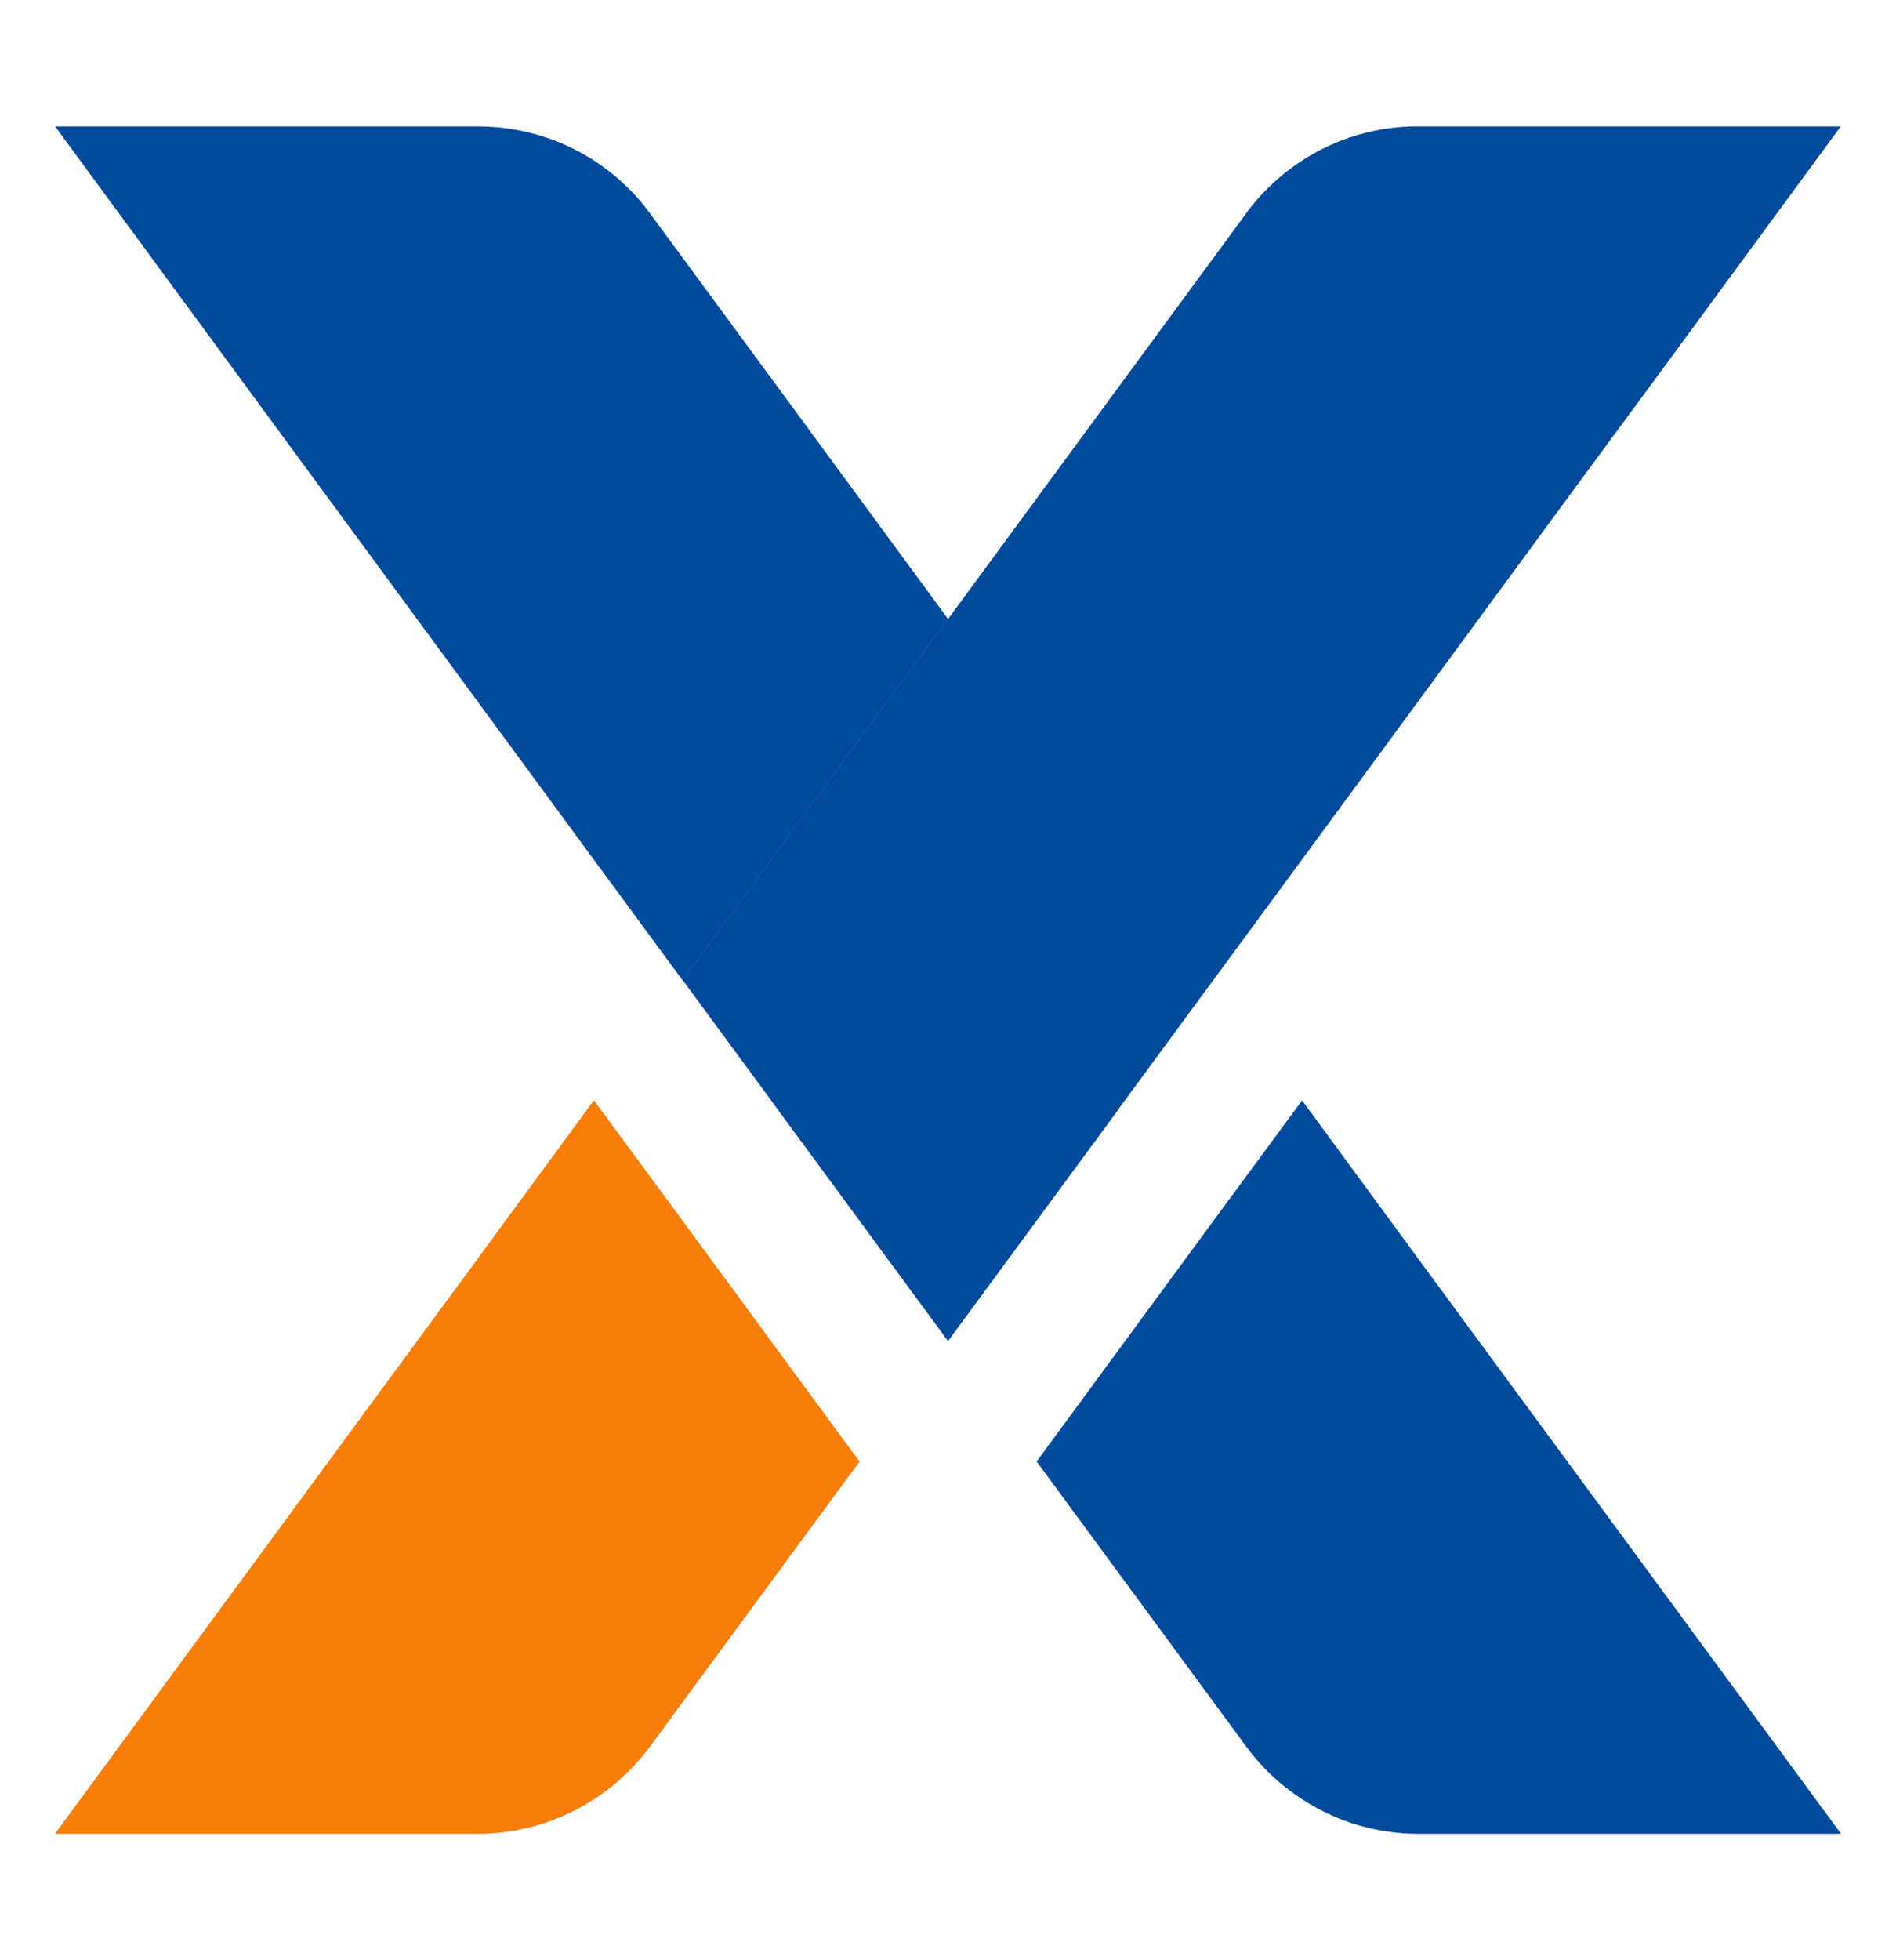
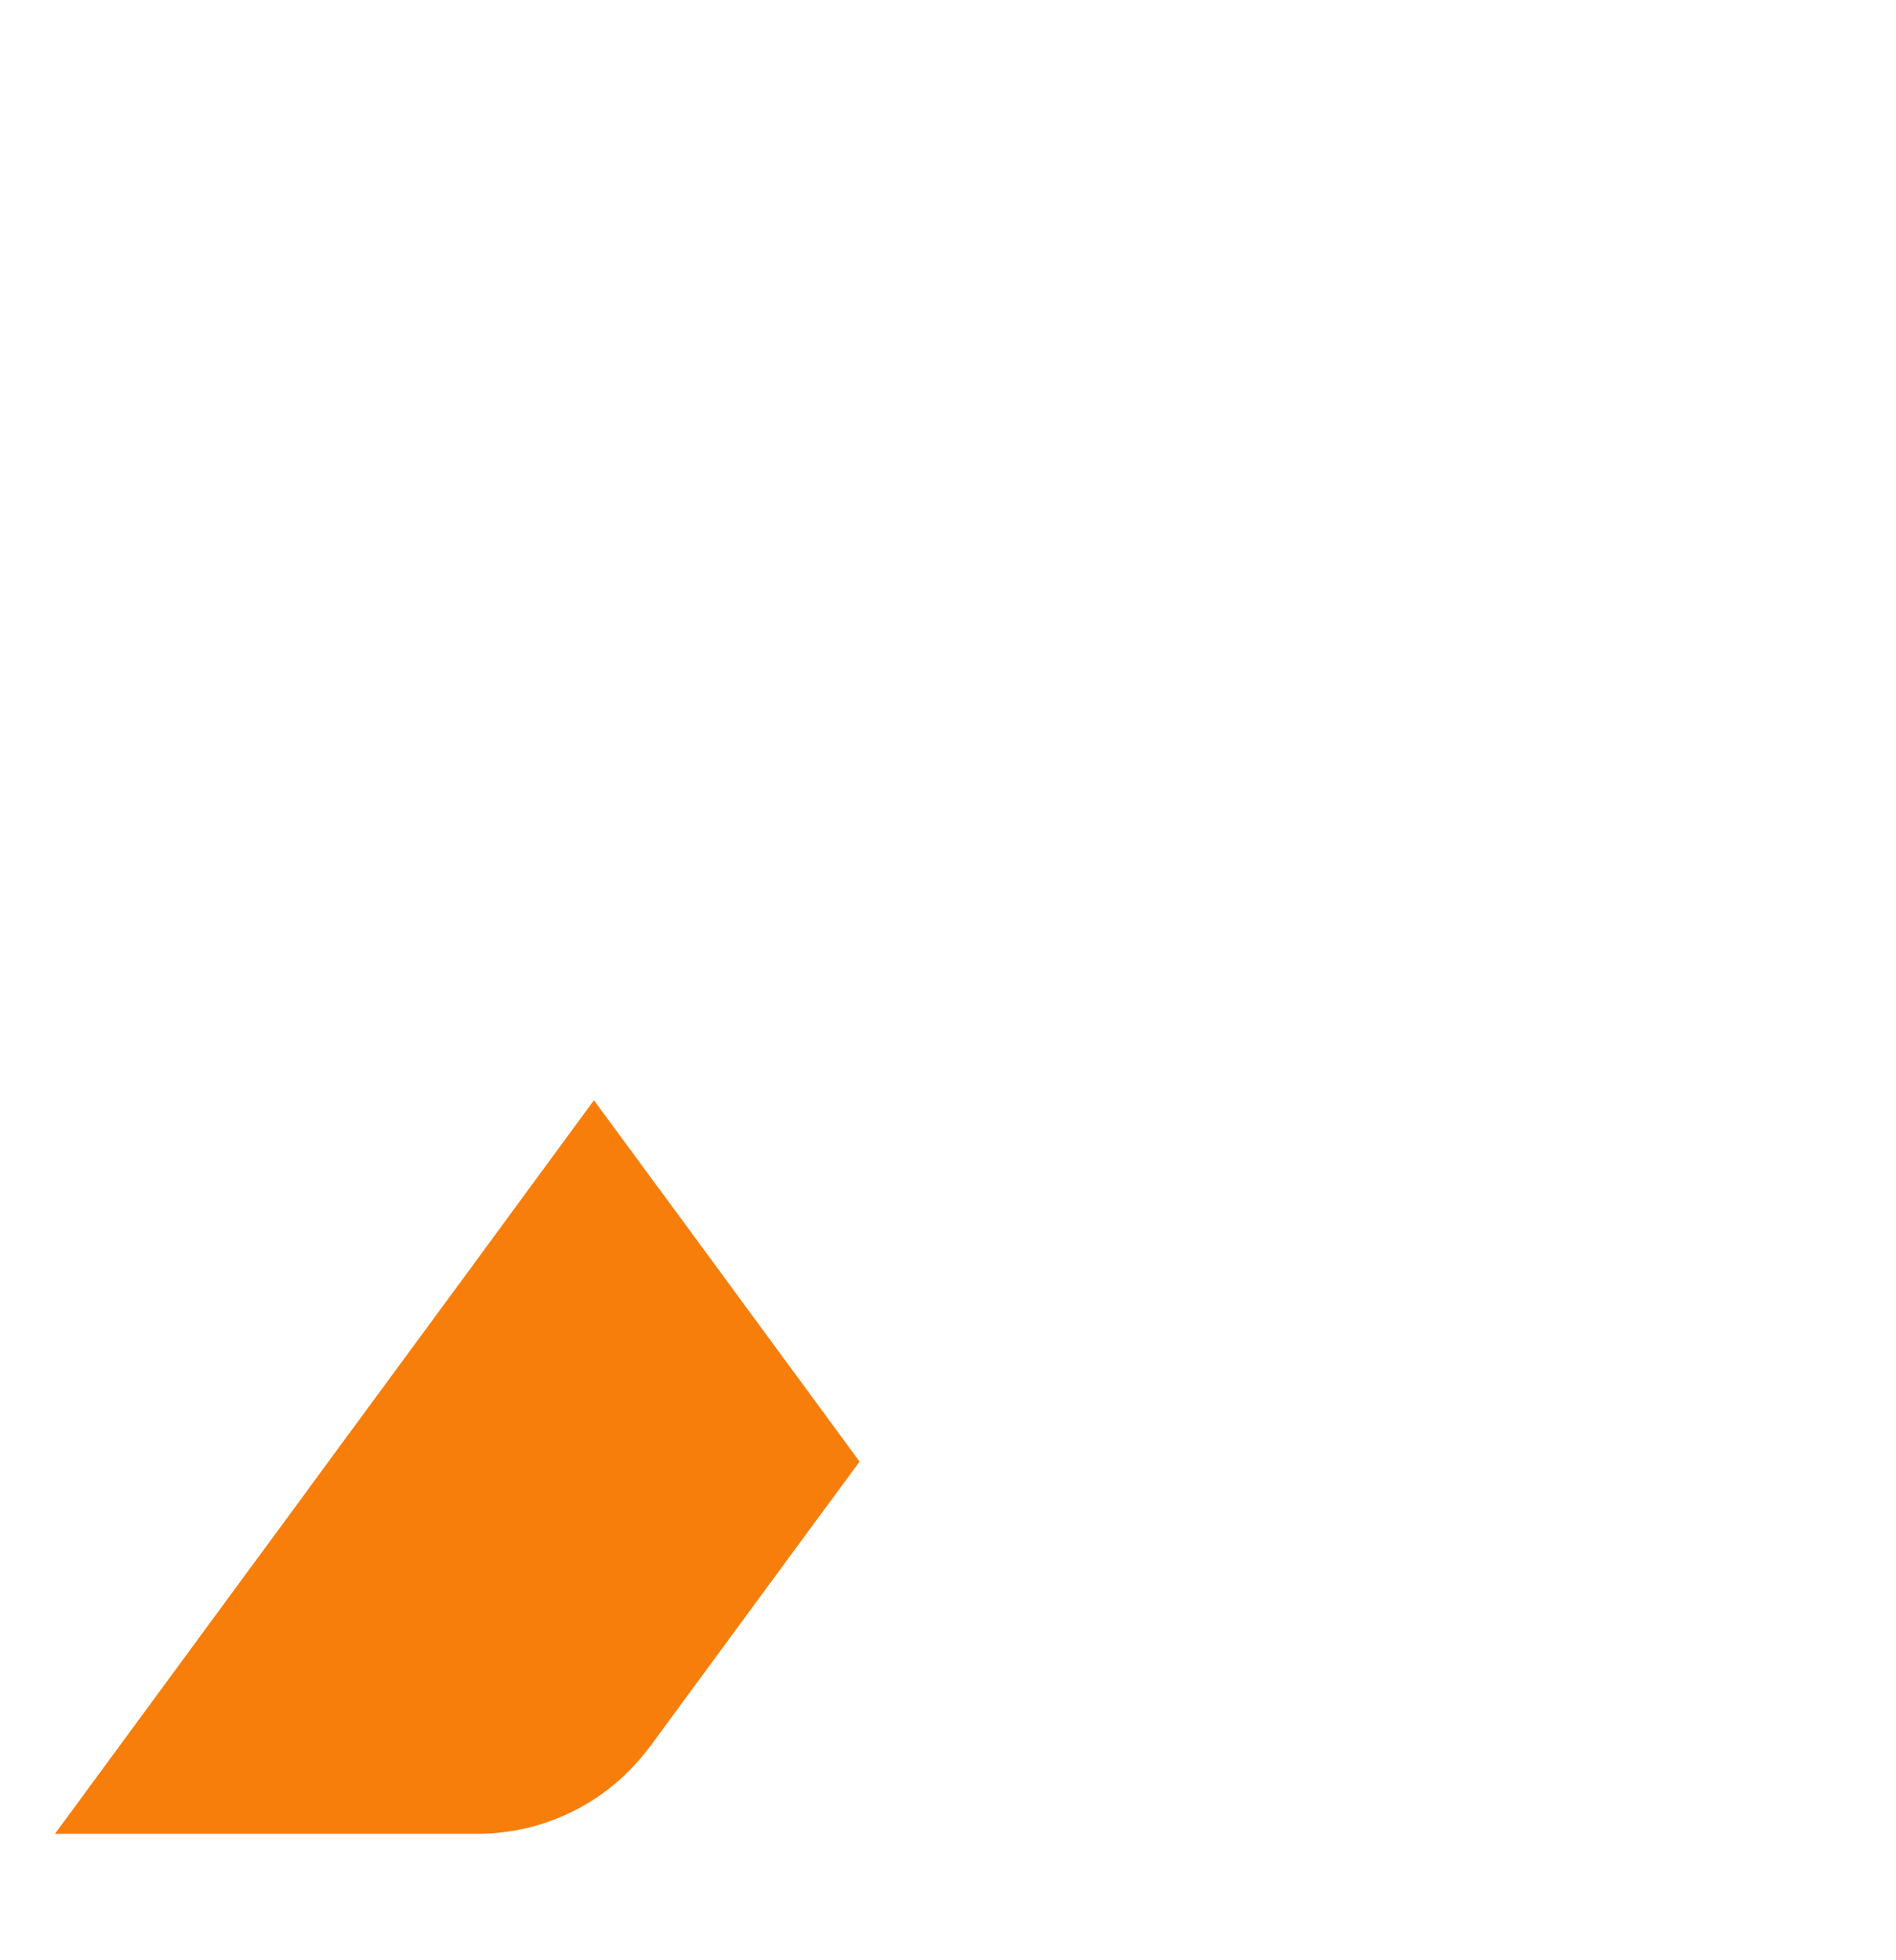
<svg xmlns="http://www.w3.org/2000/svg" id="Capa_1" data-name="Capa 1" viewBox="0 0 120 124">
  <defs>
    <style>
      .cls-1 {
        fill: #004a9c;
      }

      .cls-1, .cls-2 {
        stroke-width: 0px;
      }

      .cls-2 {
        fill: #f77e0b;
      }
    </style>
  </defs>
  <g id="Capa_1-2" data-name="Capa 1-2">
    <g>
-       <path class="cls-1" d="m60,39.16l-.22.29-10.57,14.38-.16.22-5.85,7.96-4.8-6.52-9.13-12.42-13.98-19.01L3.49,8h26.77c1.7,0,3.33.31,4.84.89,2.27.87,4.26,2.34,5.74,4.21l.7.94,9.54,12.97,8.92,12.14Z" />
      <path class="cls-2" d="m54.4,92.46l-3.33,4.52-9.95,13.53-.08.1c-1.52,2.01-3.58,3.58-5.96,4.49-1.5.58-3.15.9-4.85.9H3.48l11.8-16.05,3.97-5.39h0s.08-.11.08-.11l.09-.13.05-.07,9.8-13.32,8.32-11.33,3.96,5.38.69.93,12.15,16.53h0Z" />
-       <path class="cls-1" d="m60,39.16l8.92-12.13,9.86-13.41.06-.08.11-.16c1.51-2,3.56-3.57,5.94-4.49,1.38-.53,2.85-.84,4.4-.89h27.21l-11.8,16.06-4.1,5.56-9.88,13.44-9.13,12.42-4.8,6.52-5.95,8.09v.02s-10.64,14.45-10.64,14.45l-.2.28-.2-.28-10.47-14.23-.44-.61-.11-.15-5.58-7.58,5.85-7.96.16-.22,10.57-14.38.22-.29h0Z" />
-       <path class="cls-1" d="m116.52,116h-26.75c-1.71,0-3.35-.32-4.85-.9-2.4-.93-4.47-2.51-5.98-4.53l-10-13.59-3.33-4.53,12.14-16.52.68-.92,3.98-5.4,8.32,11.33,9.86,13.4.08.11,4.04,5.49,11.81,16.06h0Z" />
    </g>
  </g>
</svg>